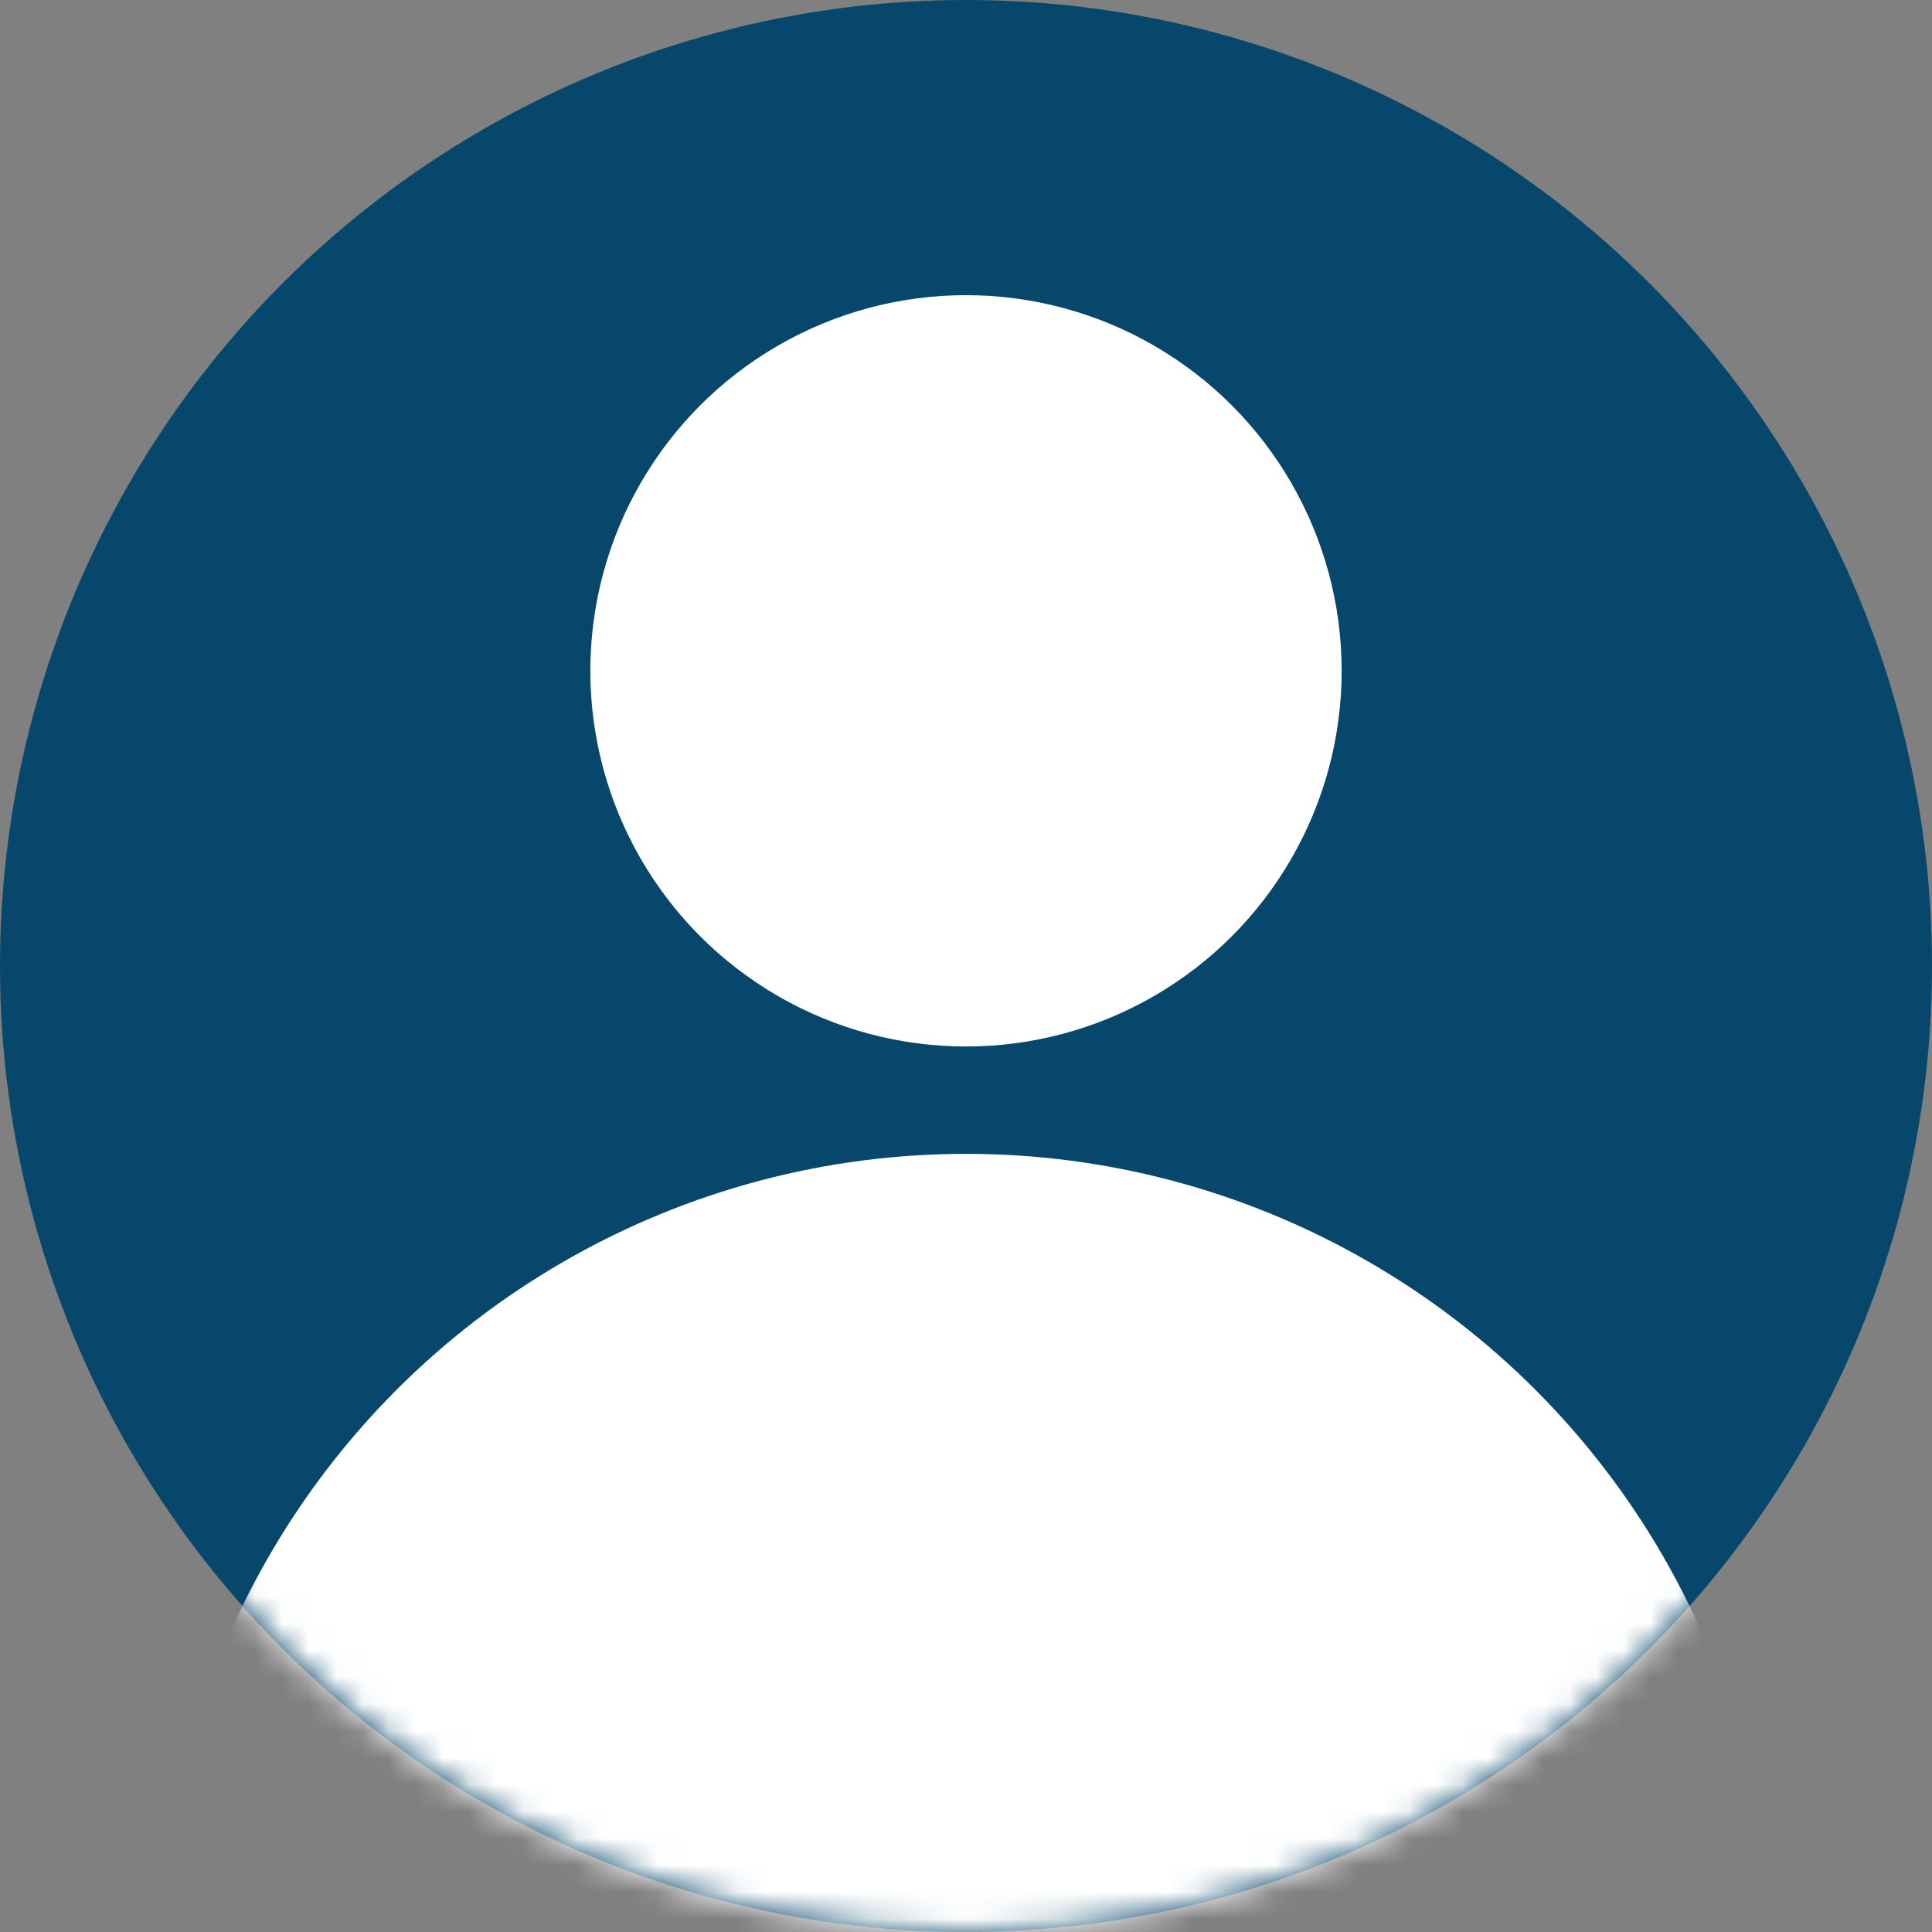
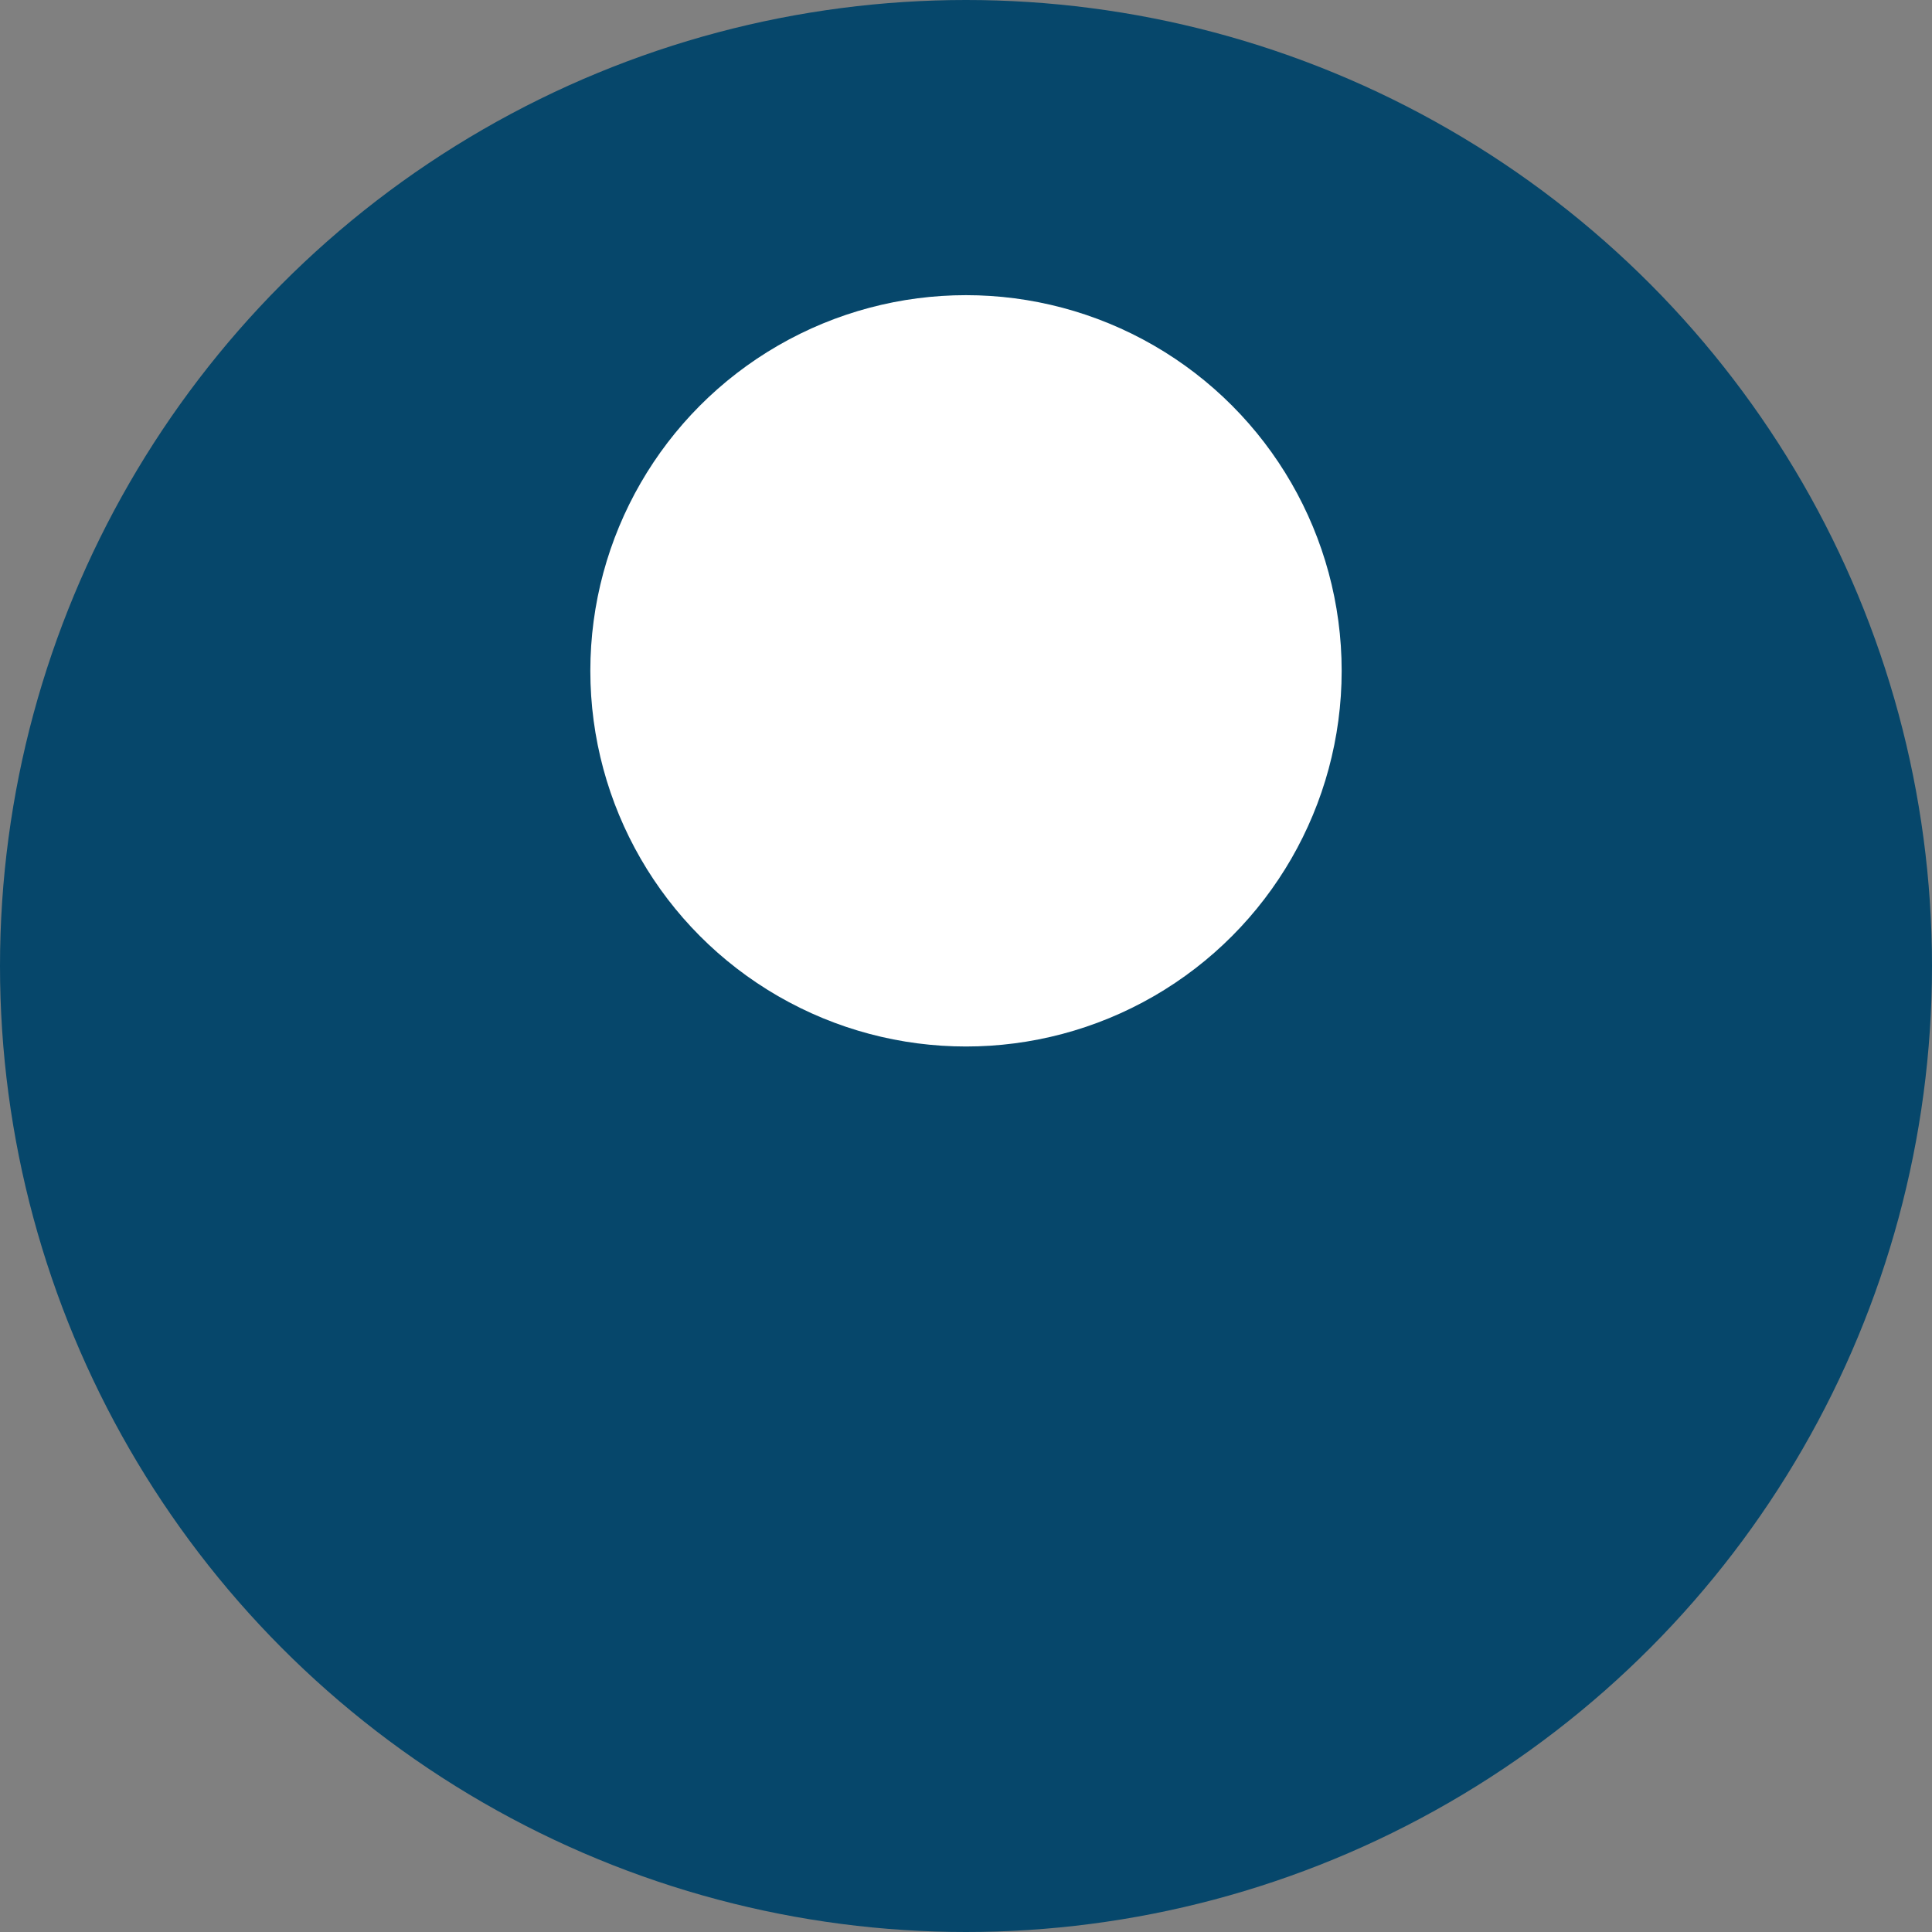
<svg xmlns="http://www.w3.org/2000/svg" width="72" height="72" viewBox="0 0 72 72" fill="none">
  <rect x="0" y="0" width="72" height="72" fill="#808080" stroke="none" />
  <circle cx="36" cy="36" r="36" fill="#06476B" />
  <circle cx="36" cy="25" r="14" fill="white" />
  <mask id="mask0_2360_8750" style="mask-type:alpha" maskUnits="userSpaceOnUse" x="0" y="0" width="72" height="72">
    <circle cx="36" cy="36" r="36" fill="#06476B" />
  </mask>
  <g mask="url(#mask0_2360_8750)">
-     <circle cx="36" cy="73" r="30" fill="white" />
-   </g>
+     </g>
</svg>